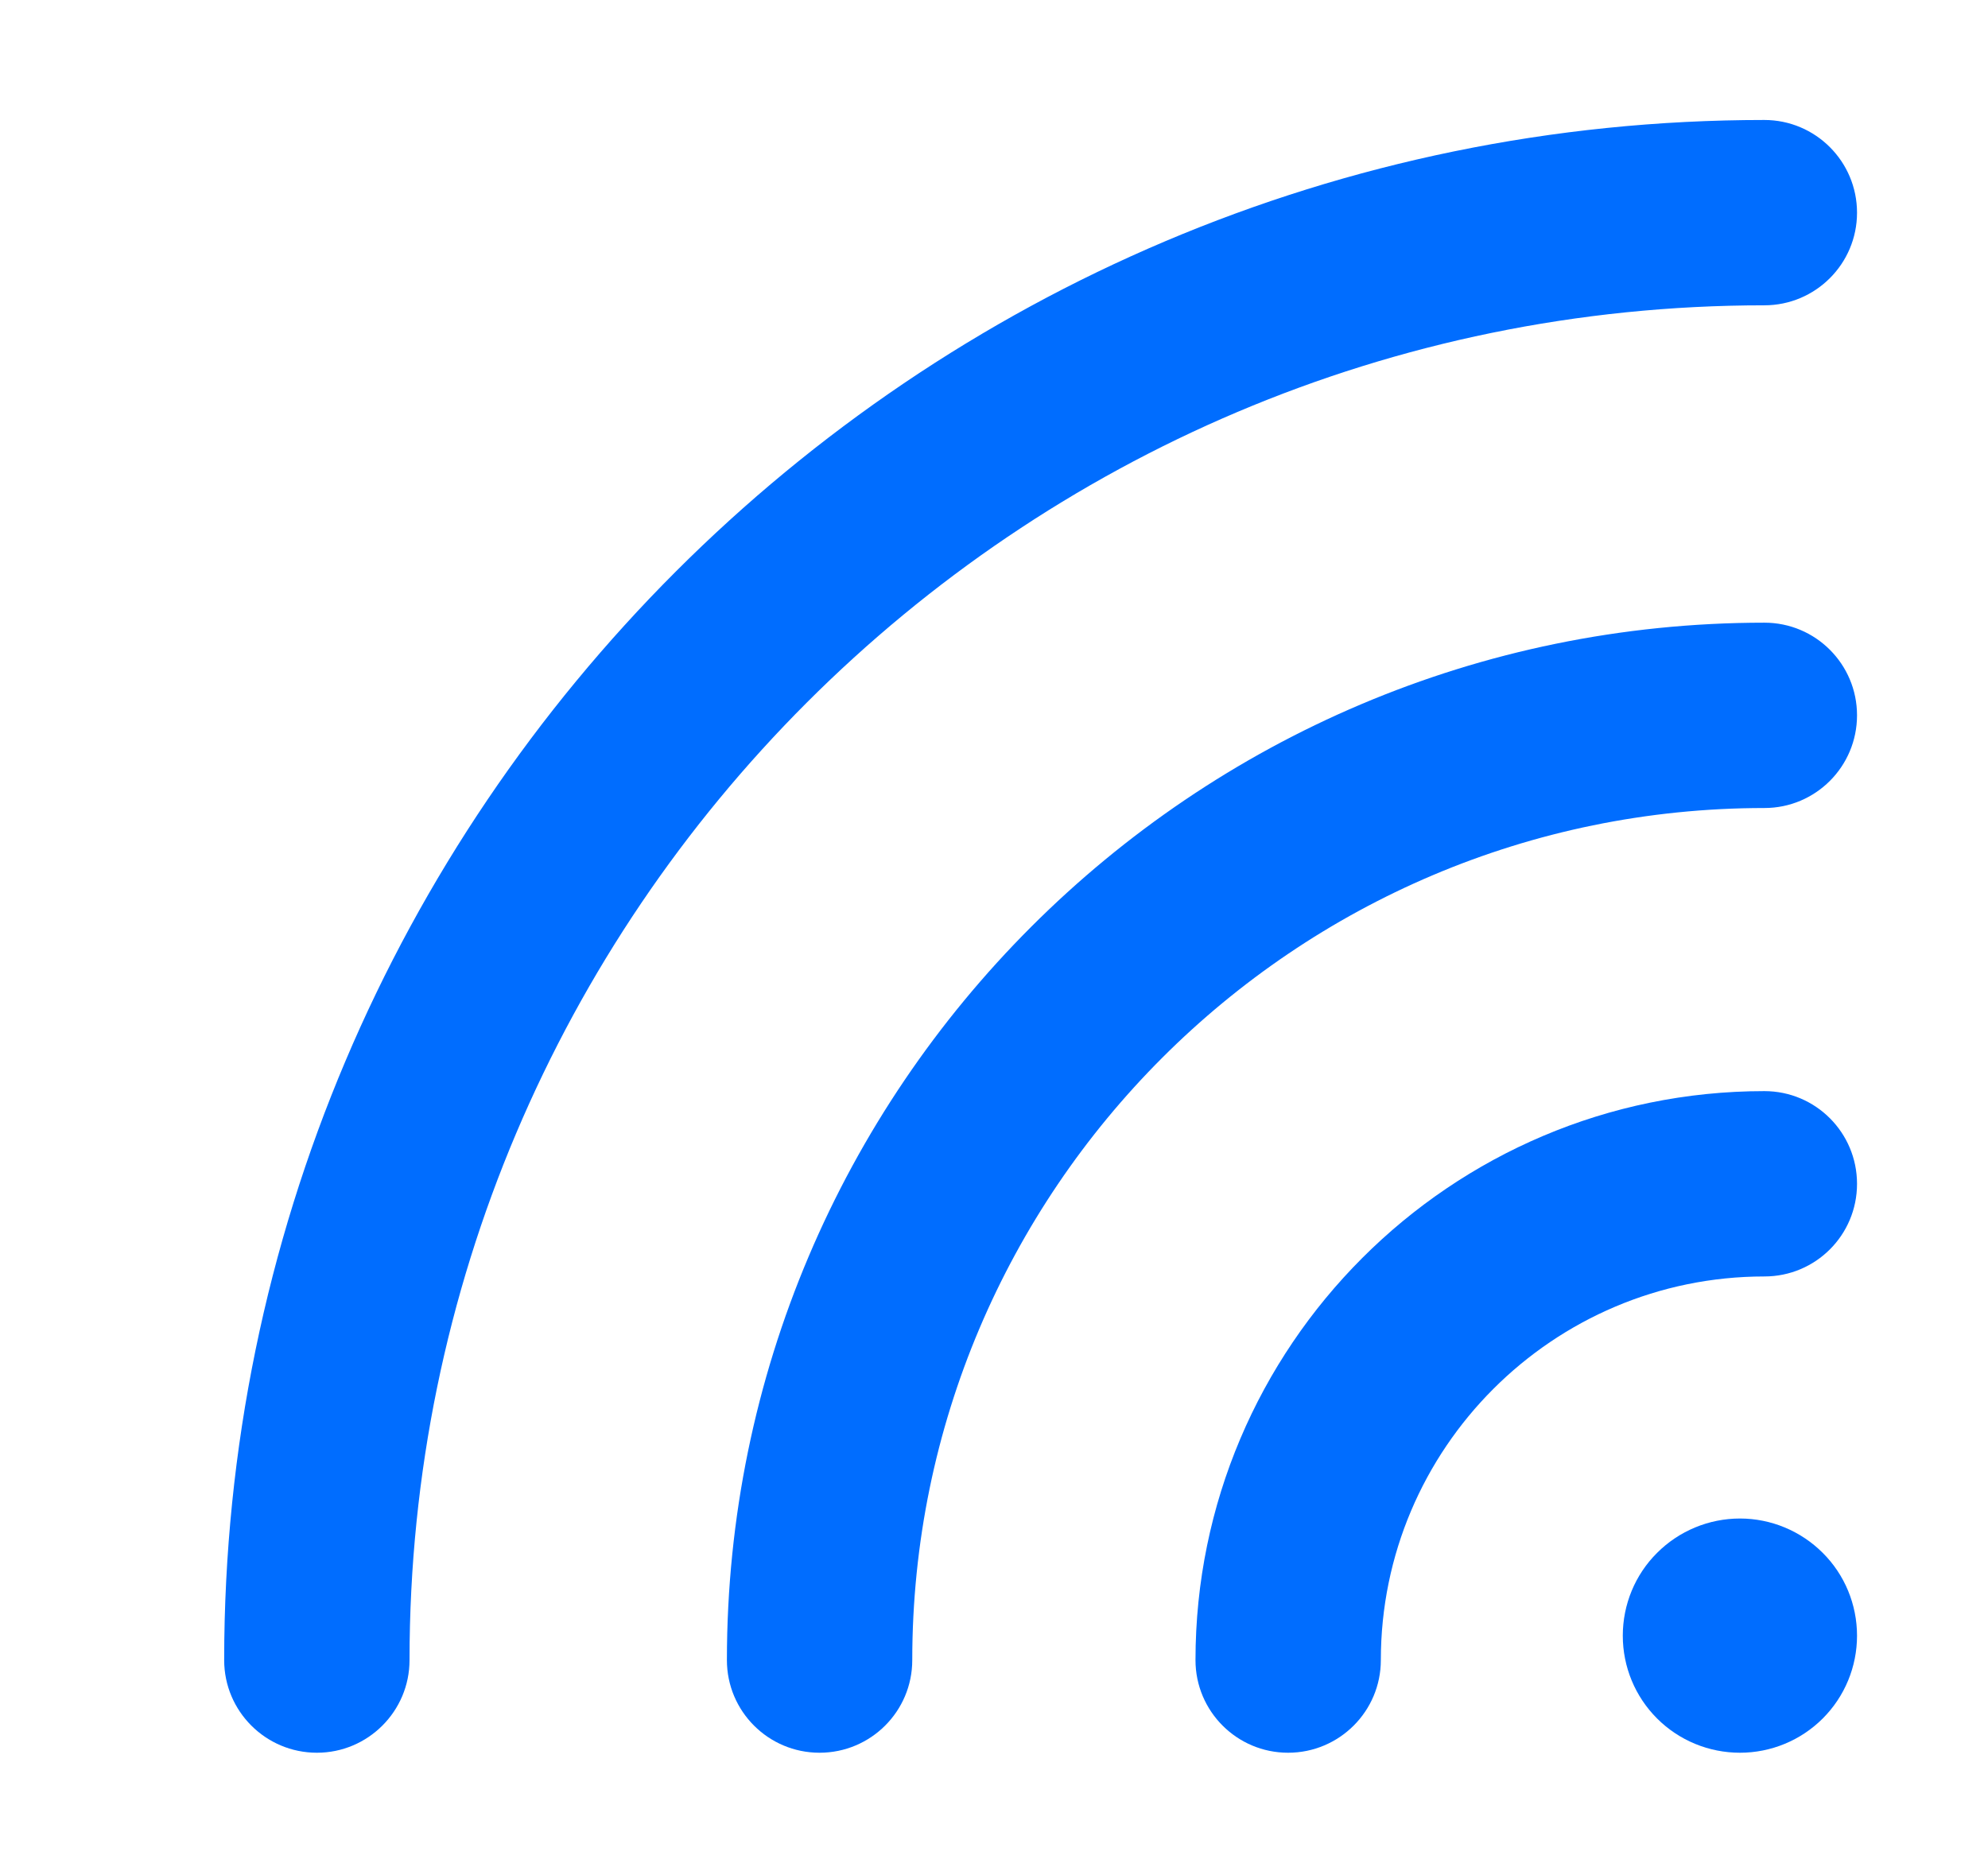
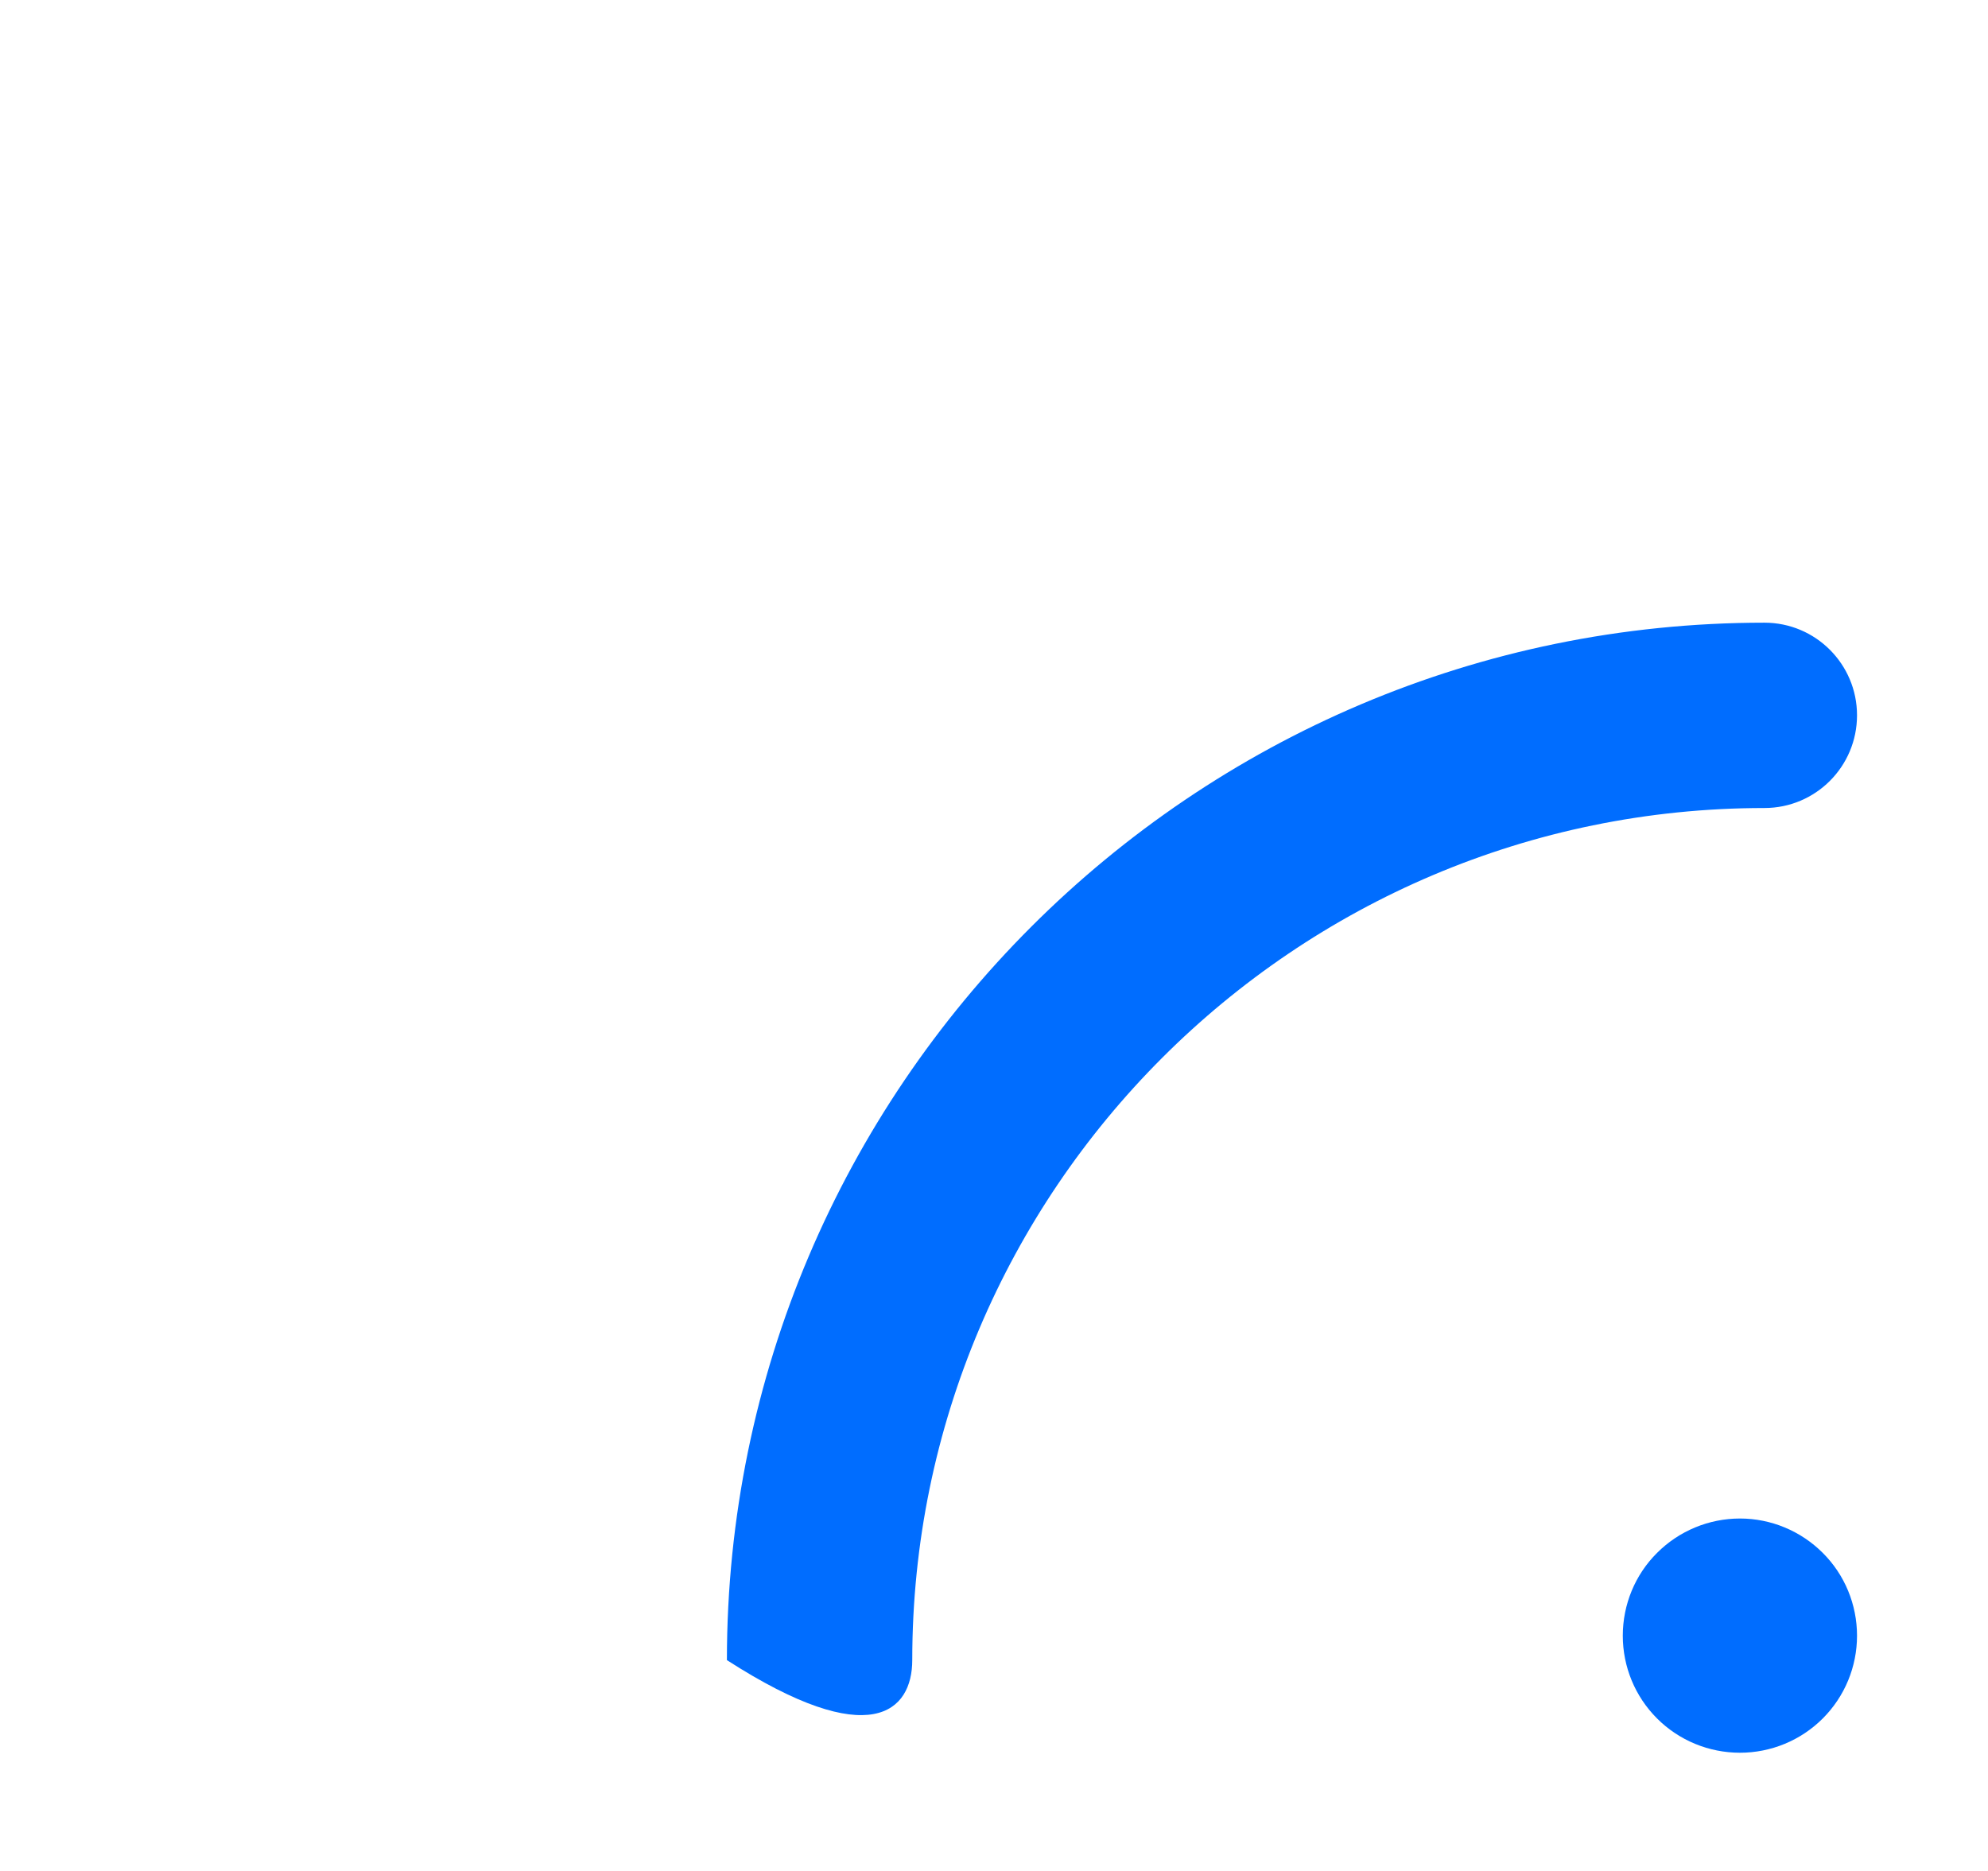
<svg xmlns="http://www.w3.org/2000/svg" width="17" height="16" viewBox="0 0 17 16" fill="none">
  <path d="M13.877 13.988C13.877 14.254 13.982 14.508 14.17 14.696C14.358 14.884 14.613 14.989 14.879 14.989C15.144 14.989 15.399 14.884 15.587 14.696C15.775 14.508 15.88 14.254 15.88 13.988C15.88 13.722 15.775 13.467 15.587 13.28C15.399 13.092 15.144 12.986 14.879 12.986C14.613 12.986 14.358 13.092 14.17 13.28C13.982 13.467 13.877 13.722 13.877 13.988Z" fill="#006DFF" />
-   <path d="M15.087 2.611C15.525 2.611 15.88 2.256 15.88 1.819C15.88 1.381 15.525 1.026 15.087 1.026C7.825 1.026 1.917 6.934 1.917 14.197C1.917 14.634 2.272 14.989 2.71 14.989C3.147 14.989 3.502 14.634 3.502 14.197C3.502 7.809 8.699 2.611 15.087 2.611Z" fill="#006DFF" />
-   <path d="M15.88 6.117C15.88 5.68 15.526 5.325 15.088 5.325C10.196 5.325 6.216 9.305 6.216 14.197C6.216 14.635 6.571 14.989 7.008 14.989C7.446 14.989 7.801 14.635 7.801 14.197C7.801 10.179 11.07 6.91 15.088 6.91C15.526 6.91 15.88 6.555 15.88 6.117Z" fill="#006DFF" />
-   <path d="M15.88 10.124C15.88 9.686 15.526 9.331 15.088 9.331C12.405 9.331 10.223 11.514 10.223 14.197C10.223 14.634 10.577 14.989 11.015 14.989C11.453 14.989 11.808 14.634 11.808 14.197C11.808 12.388 13.279 10.916 15.088 10.916C15.526 10.916 15.88 10.562 15.88 10.124Z" fill="#006DFF" />
+   <path d="M15.88 6.117C15.88 5.68 15.526 5.325 15.088 5.325C10.196 5.325 6.216 9.305 6.216 14.197C7.446 14.989 7.801 14.635 7.801 14.197C7.801 10.179 11.07 6.91 15.088 6.91C15.526 6.91 15.88 6.555 15.88 6.117Z" fill="#006DFF" />
</svg>